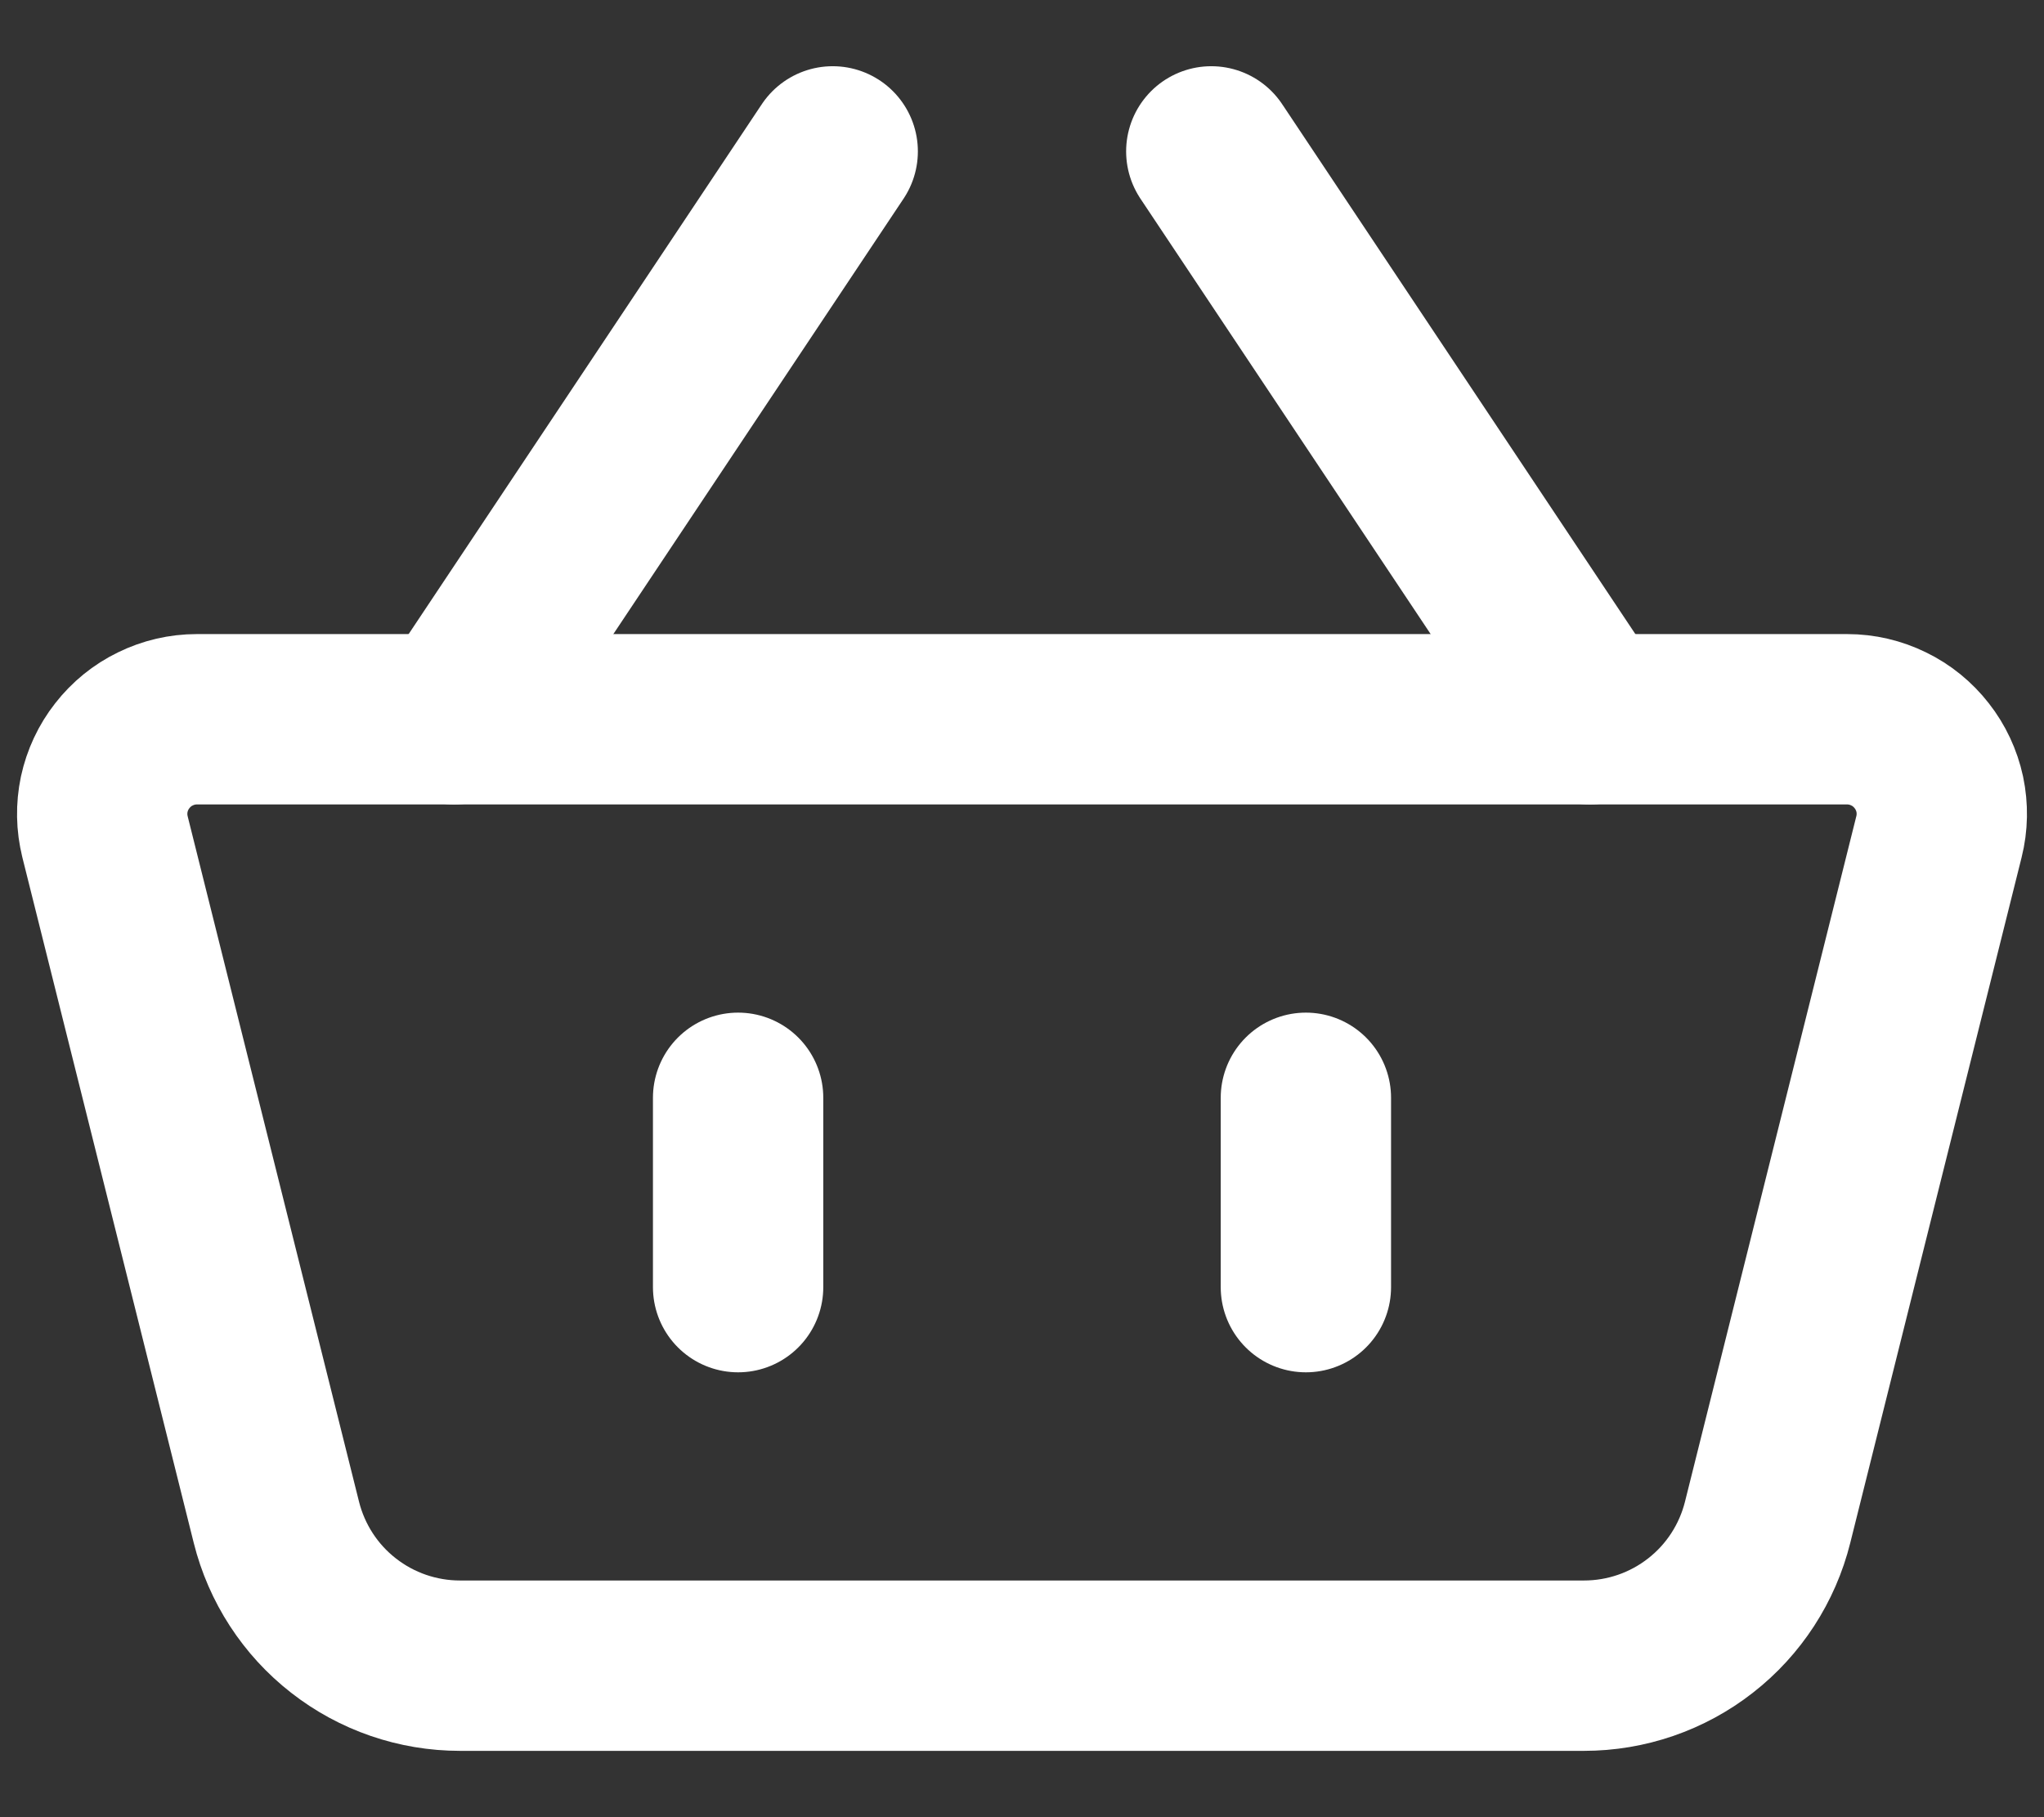
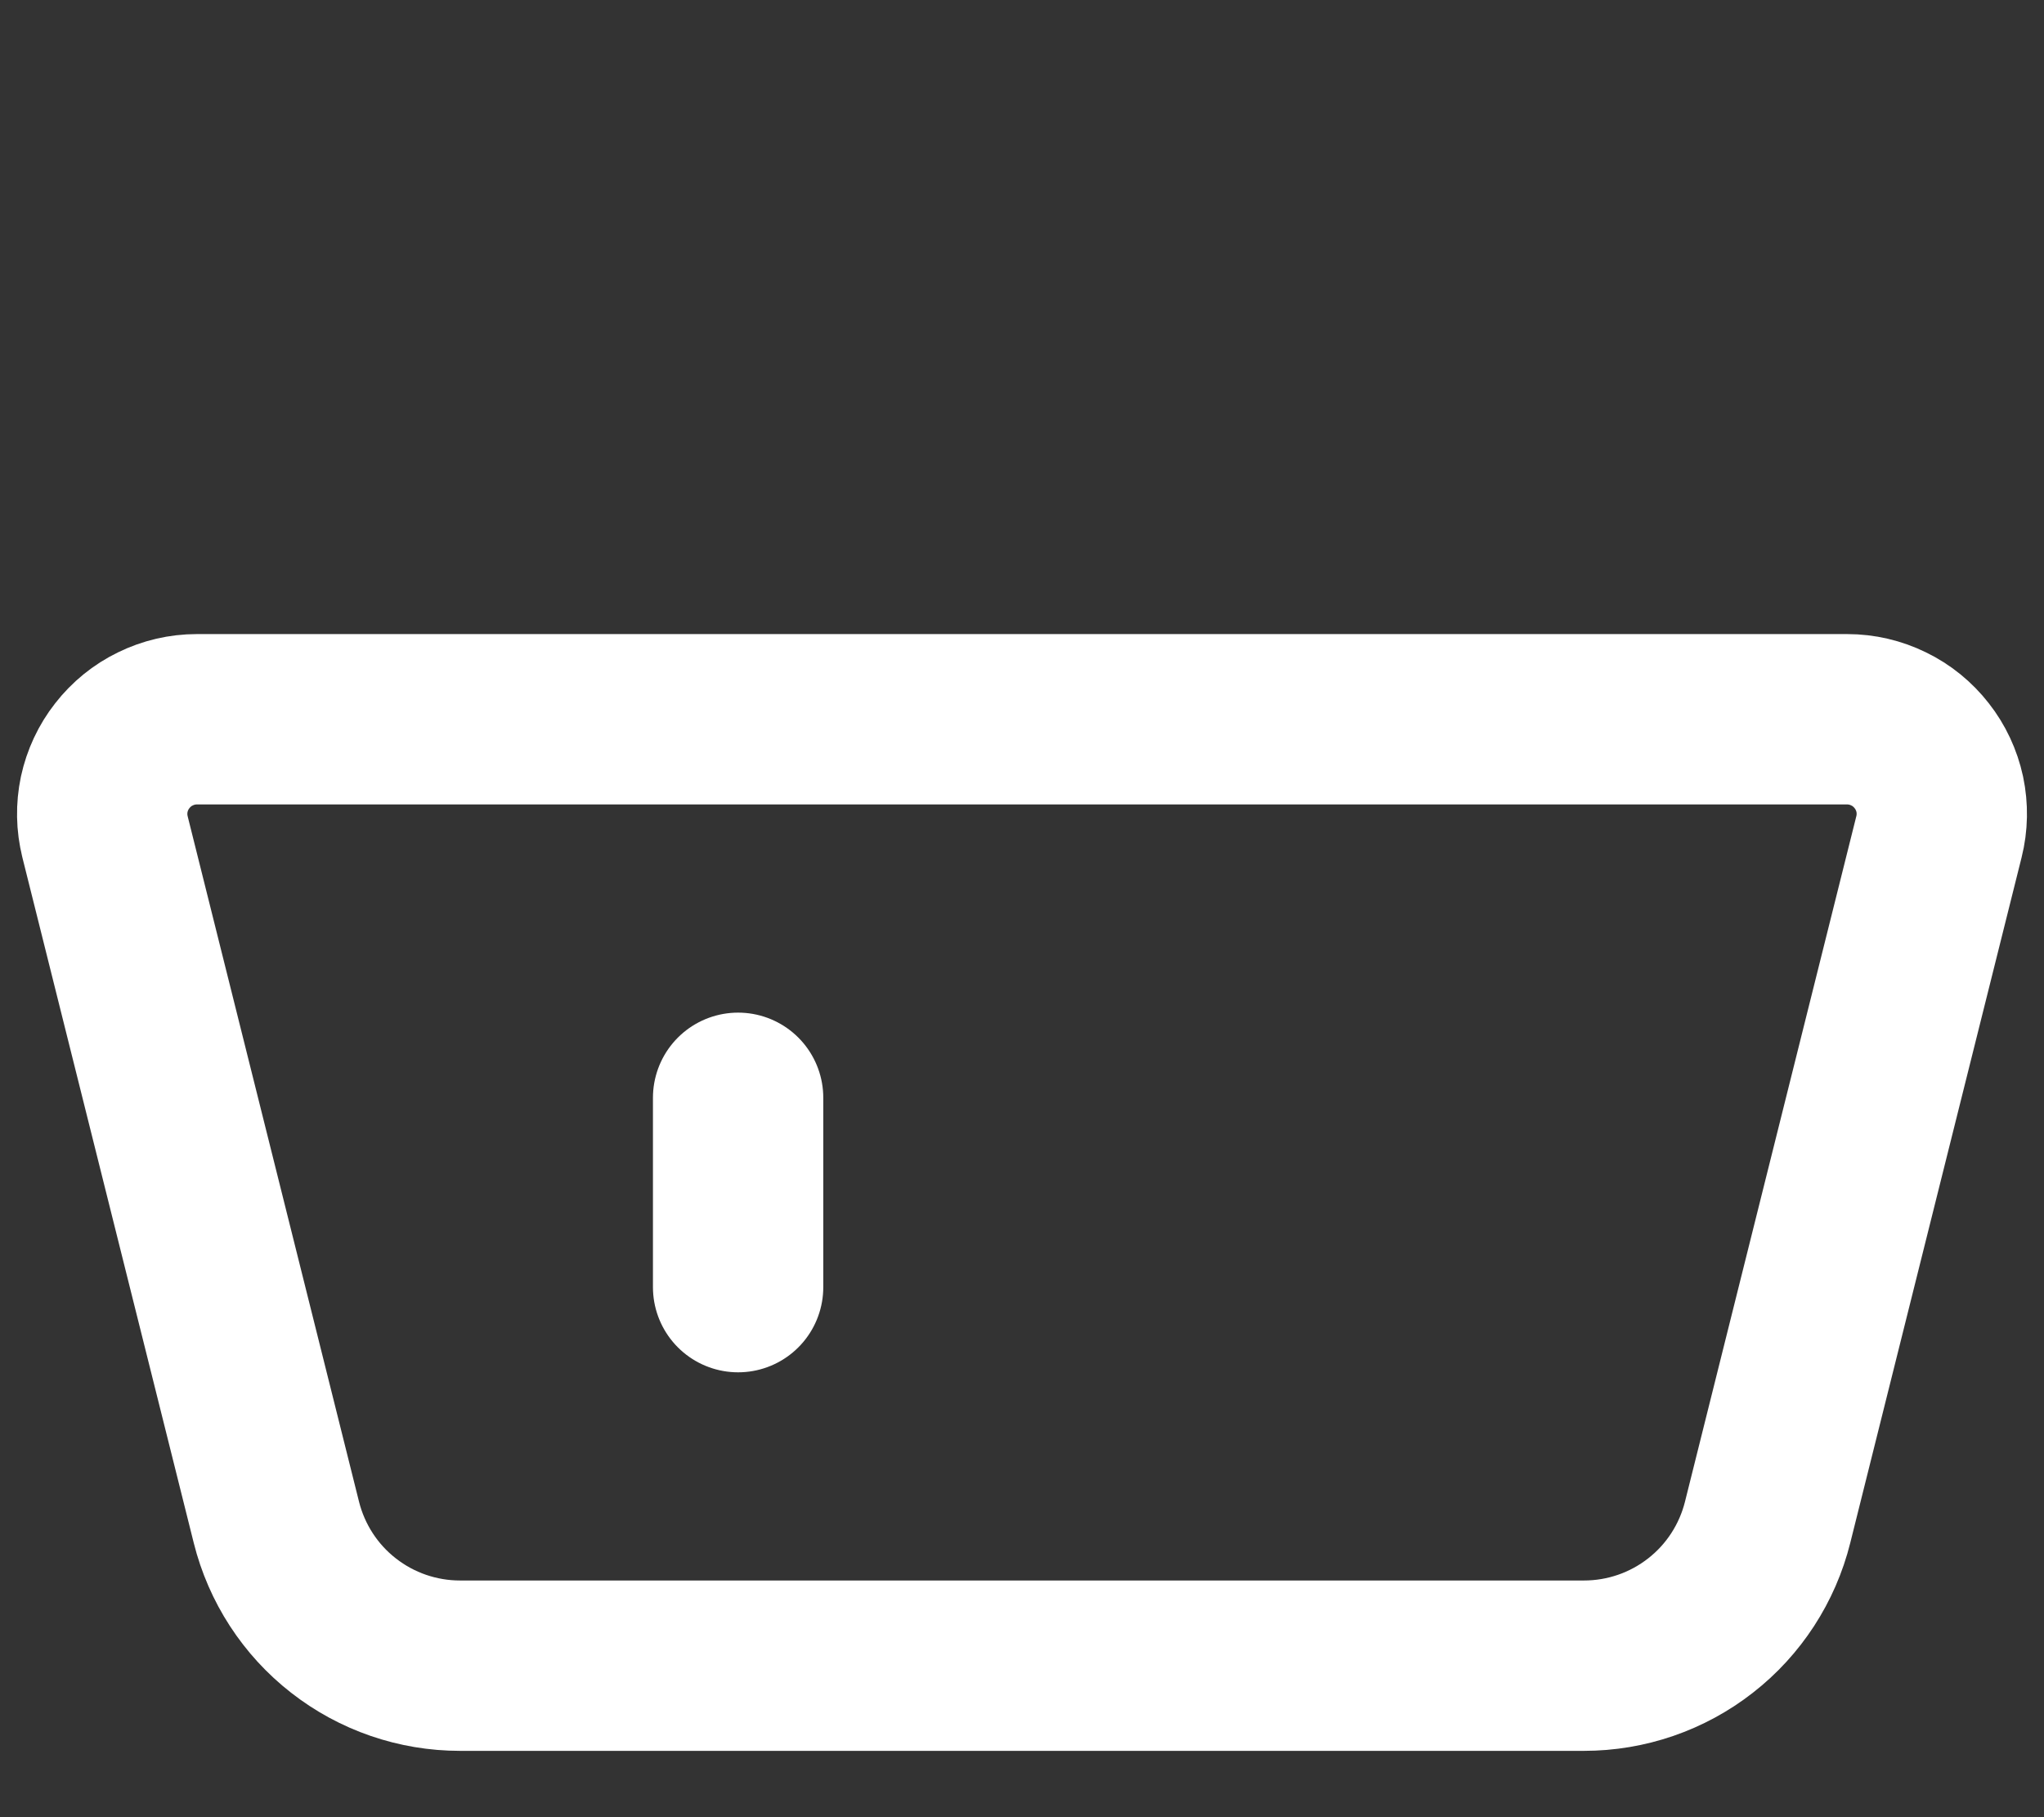
<svg xmlns="http://www.w3.org/2000/svg" width="18" height="16" viewBox="0 0 18 16" fill="none">
  <rect x="0" y="0" width="18" height="16" fill="#333333" stroke="none" />
  <path d="M0.925 7.368C0.894 7.245 0.892 7.117 0.918 6.993C0.945 6.869 0.999 6.753 1.077 6.654C1.155 6.554 1.254 6.473 1.368 6.418C1.482 6.362 1.607 6.333 1.733 6.333H16.267C16.393 6.333 16.518 6.362 16.632 6.418C16.746 6.473 16.845 6.554 16.923 6.654C17.001 6.753 17.055 6.869 17.082 6.993C17.108 7.117 17.106 7.245 17.075 7.368L15.566 13.404C15.476 13.764 15.268 14.085 14.975 14.313C14.682 14.542 14.321 14.666 13.949 14.666H4.051C3.679 14.666 3.318 14.542 3.025 14.313C2.732 14.085 2.524 13.764 2.434 13.404L0.925 7.369V7.368Z" stroke="white" stroke-width="1.5" stroke-linejoin="round" />
  <path d="M6.5 9.666V11.333" stroke="white" stroke-width="1.5" stroke-linecap="round" />
-   <path d="M11.5 9.666V11.333" stroke="white" stroke-width="1.5" stroke-linecap="round" />
-   <path d="M4 6.333L7.333 1.333" stroke="white" stroke-width="1.5" stroke-linecap="round" />
-   <path d="M14 6.333L10.667 1.333" stroke="white" stroke-width="1.5" stroke-linecap="round" />
</svg>